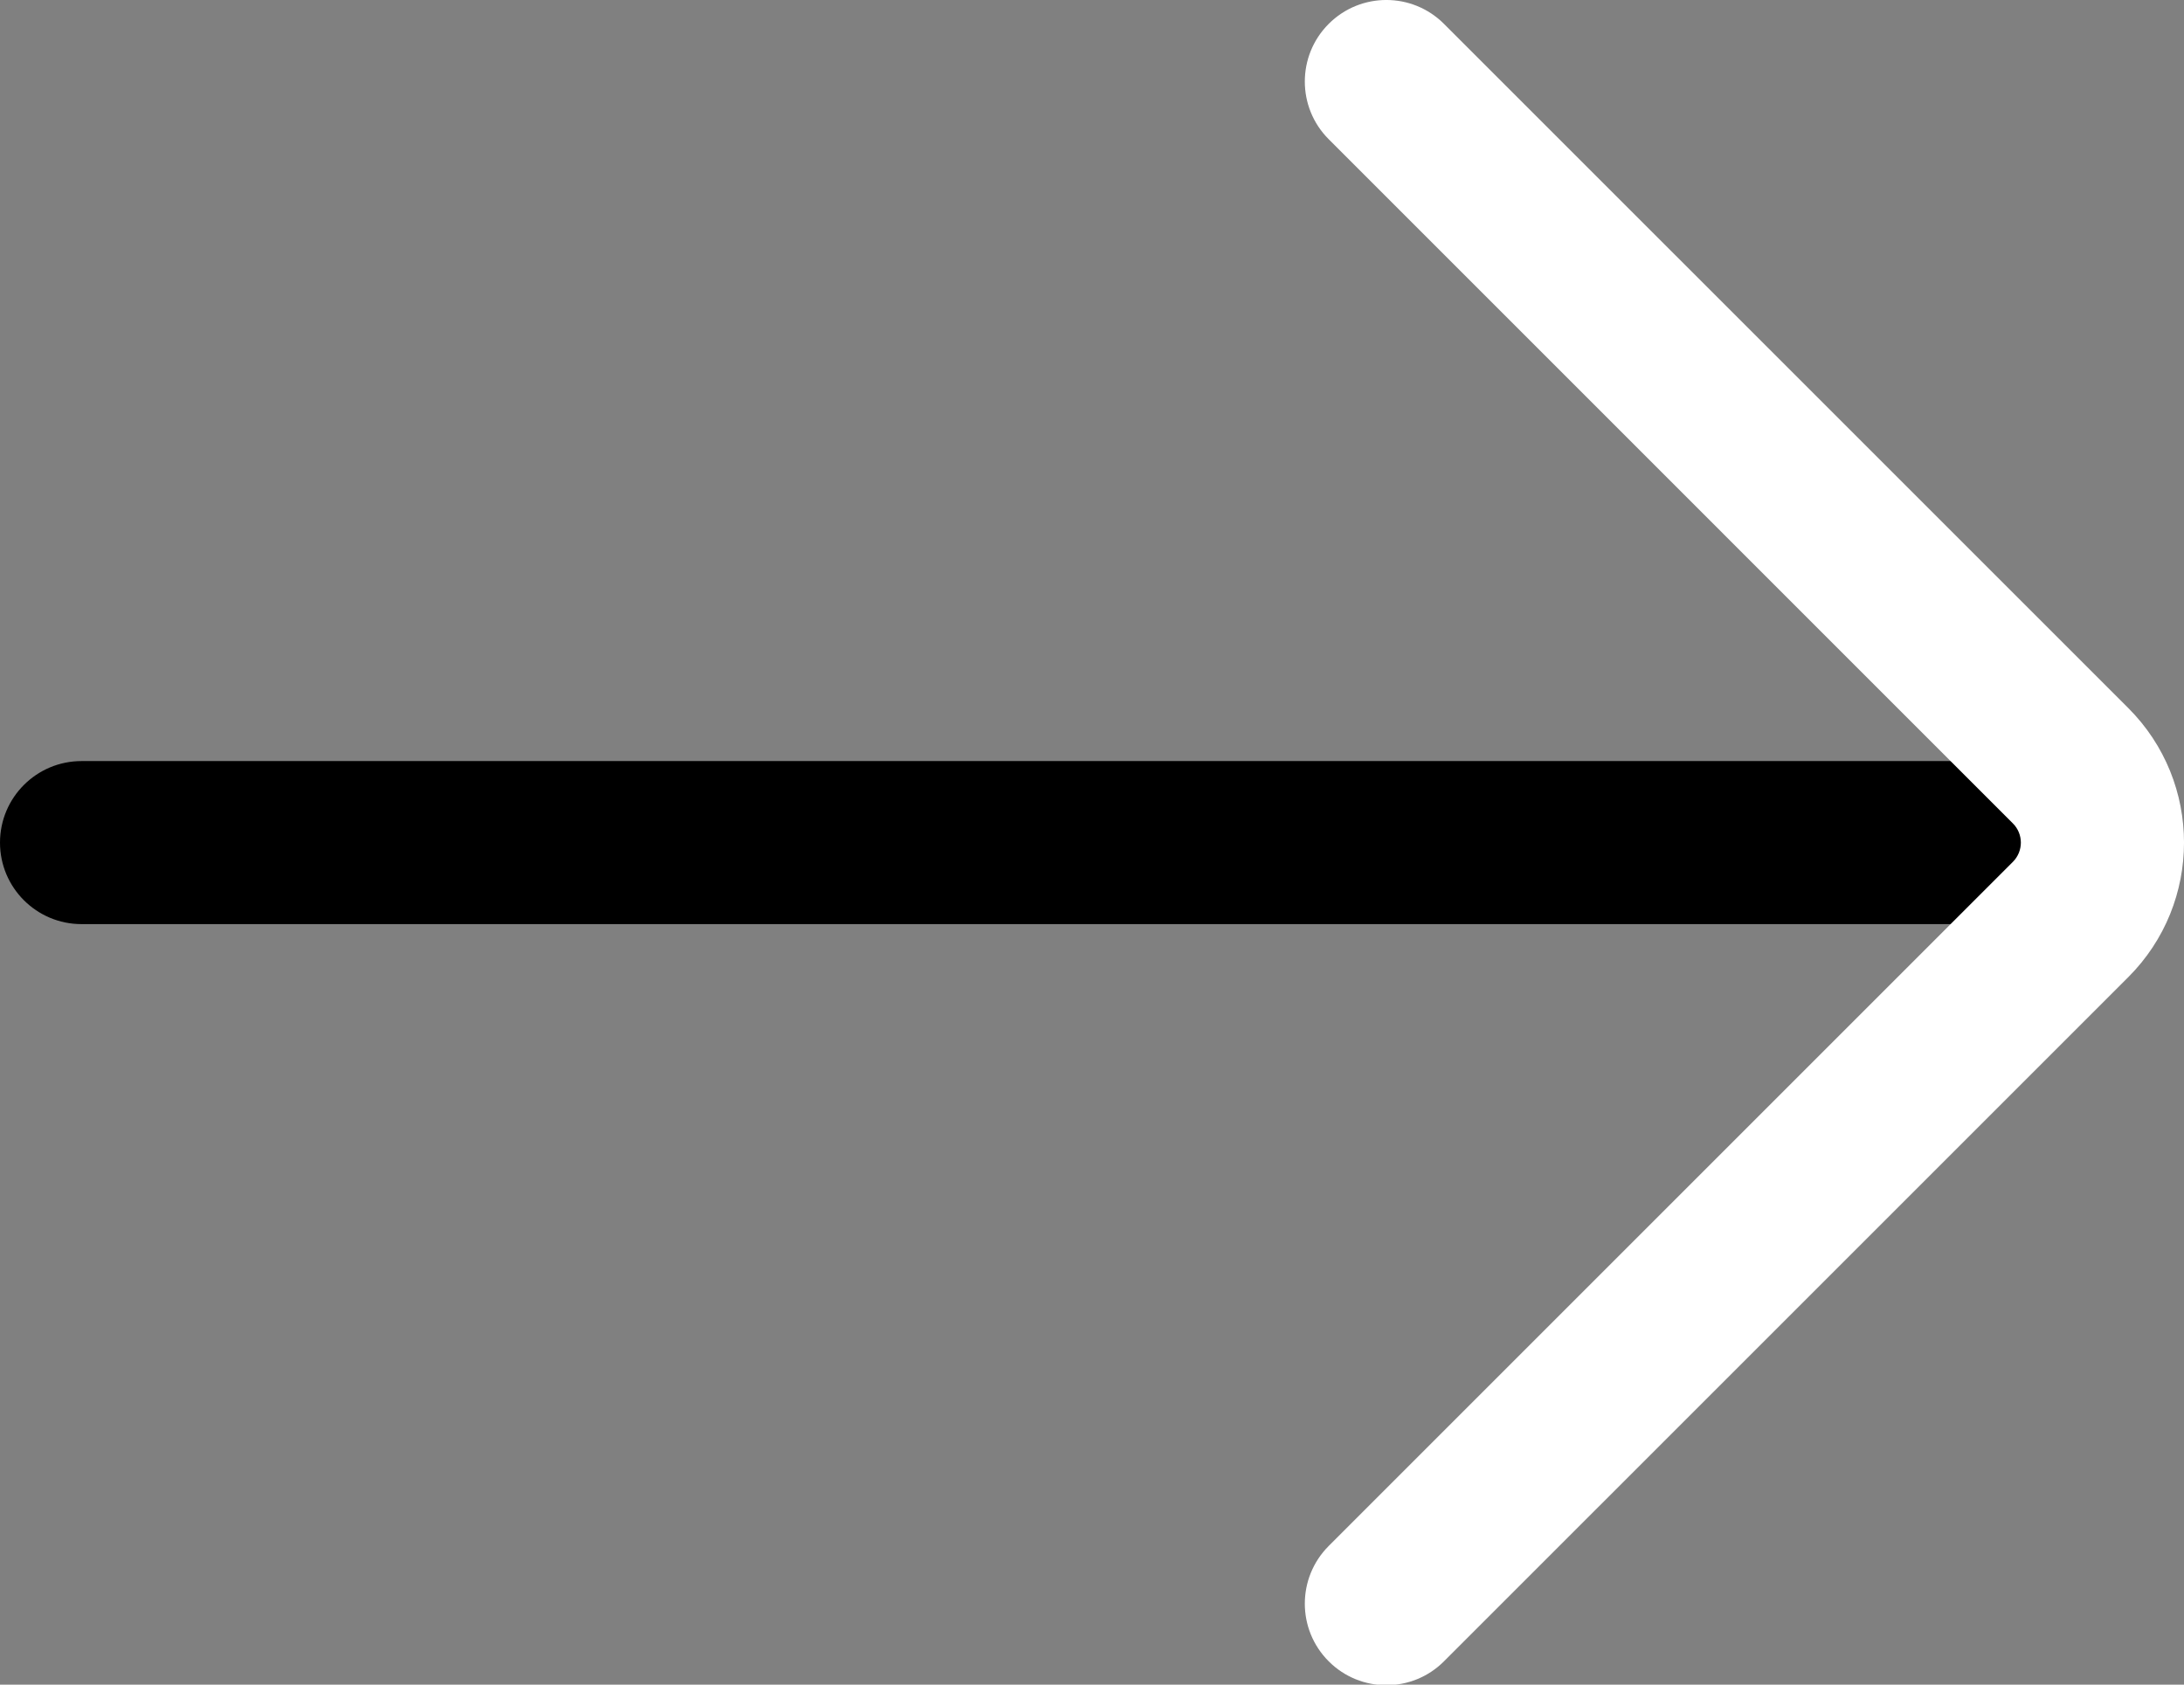
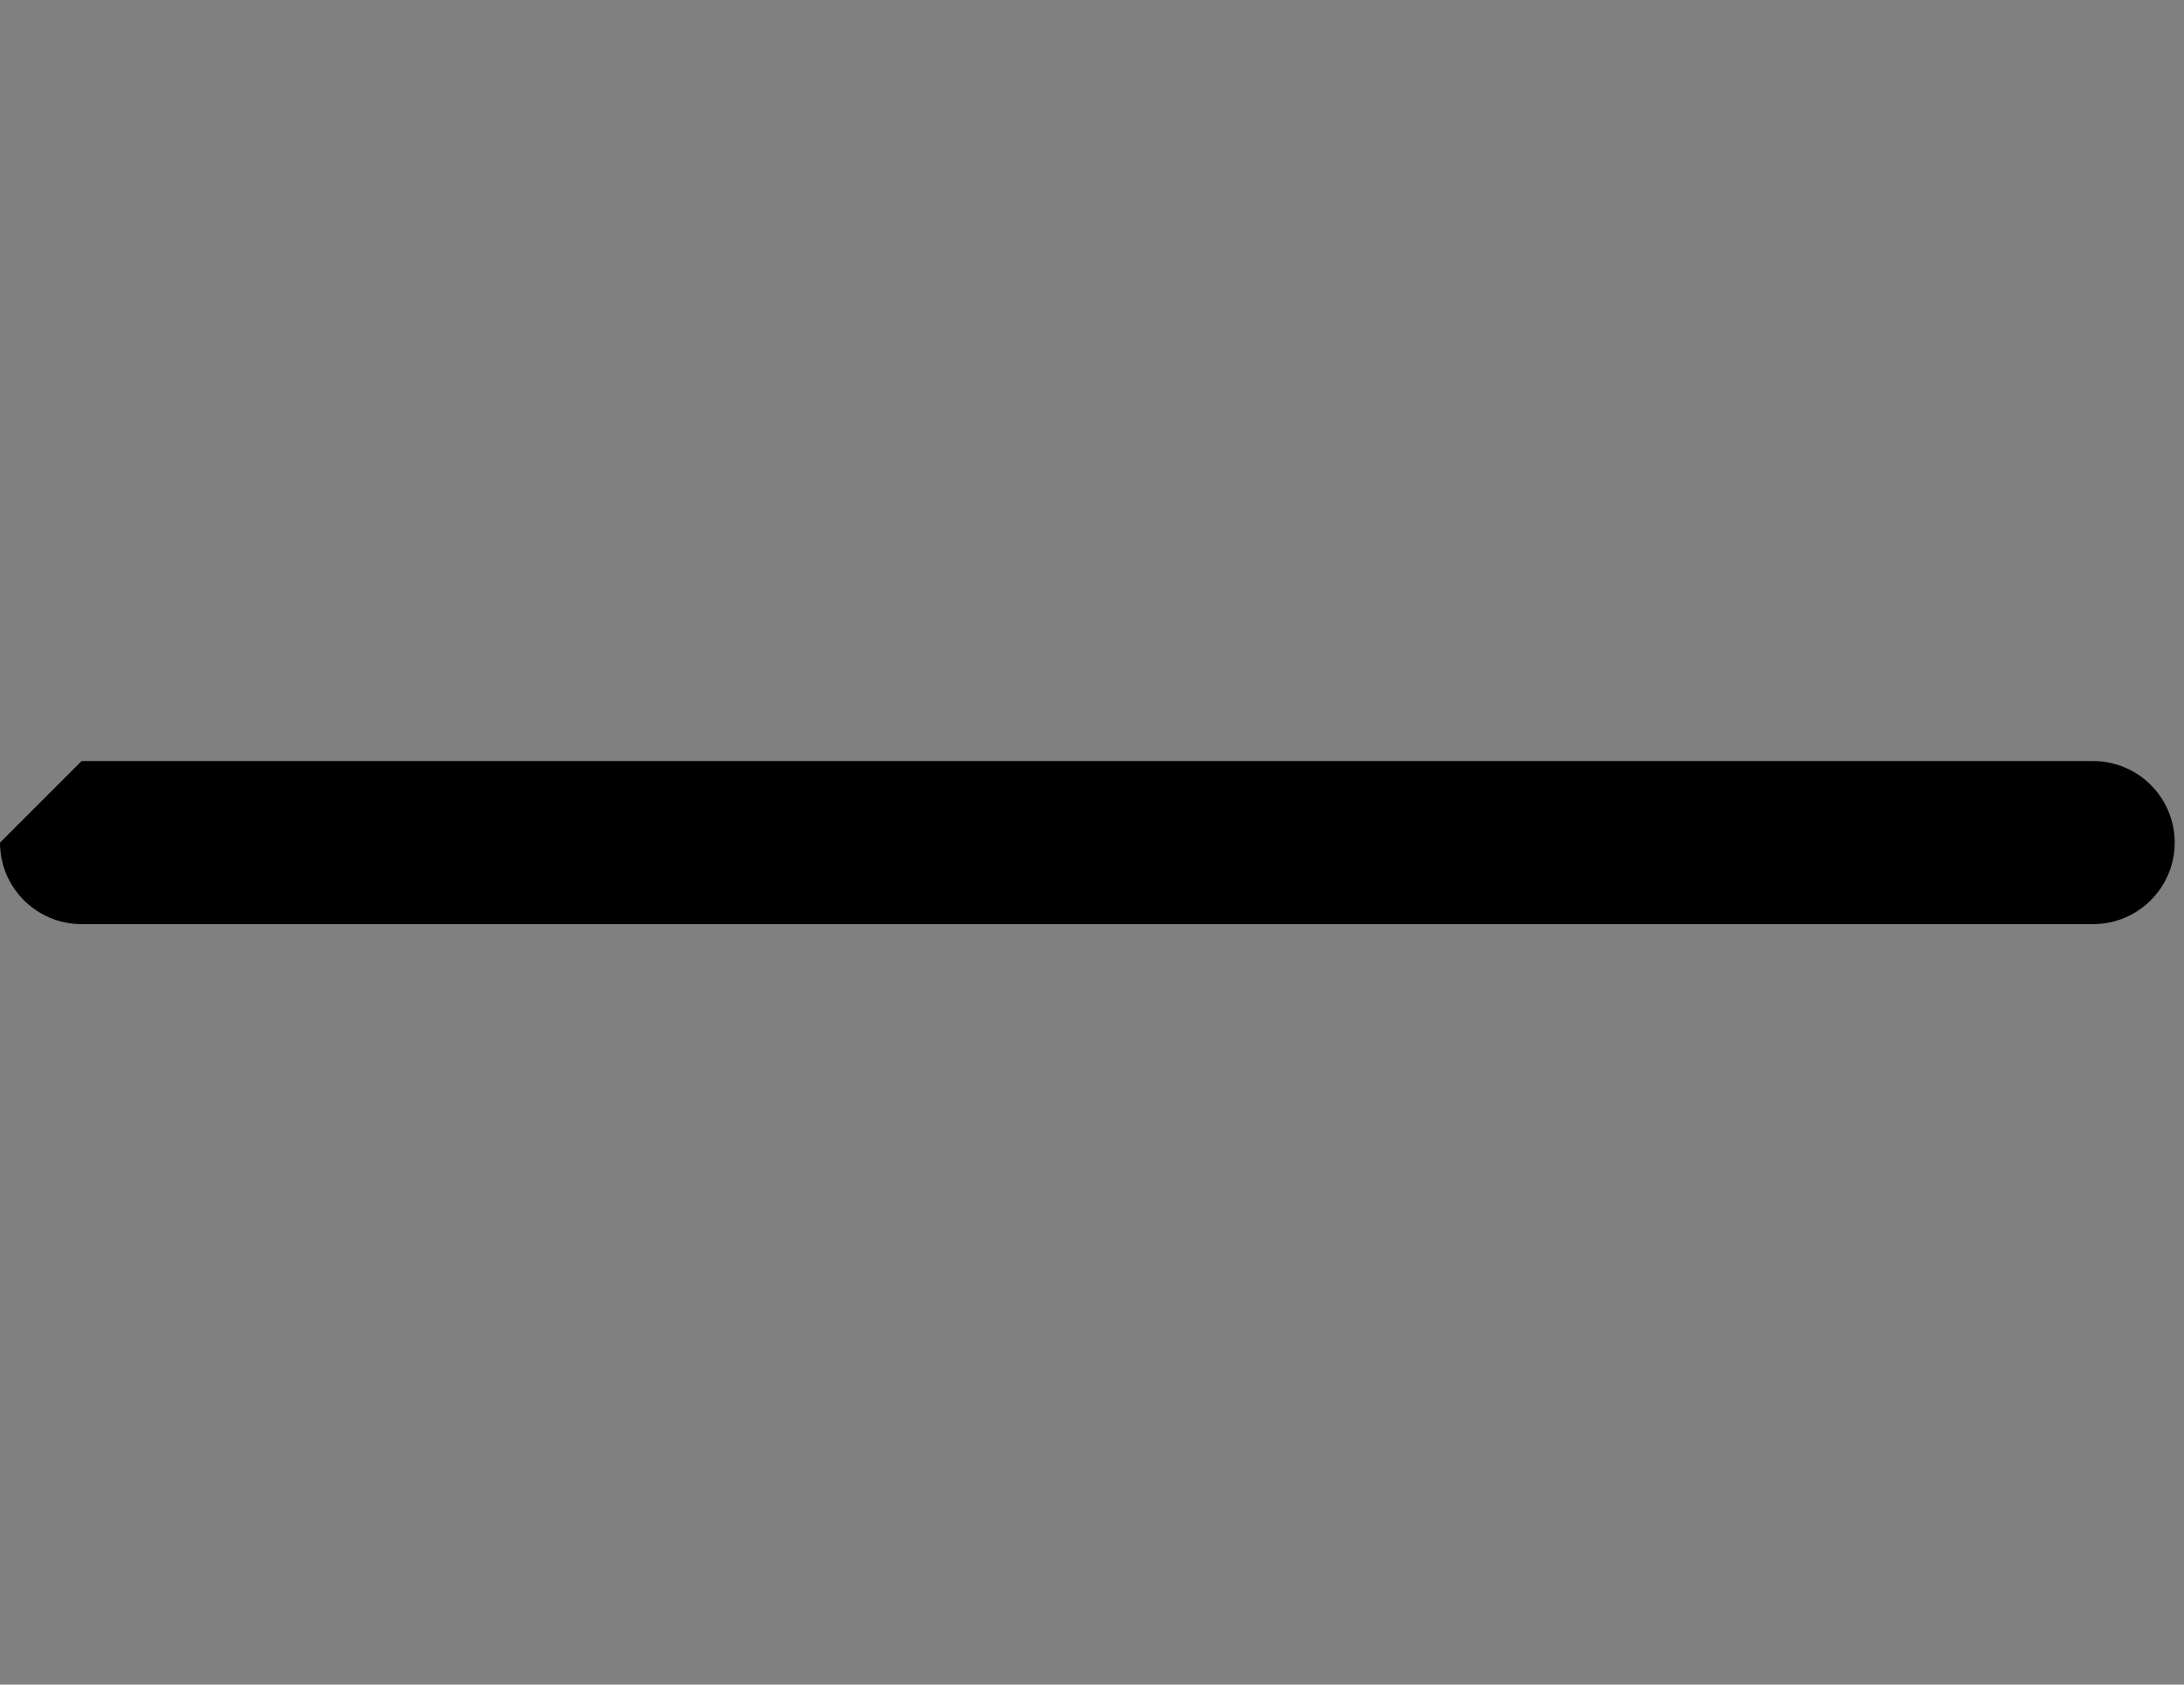
<svg xmlns="http://www.w3.org/2000/svg" width="35" height="27" viewBox="0 0 35 27" fill="none">
  <rect x="0" y="0" width="35" height="27" fill="#808080" stroke="none" />
-   <path fill-rule="evenodd" clip-rule="evenodd" d="M0 13.505C0 14.226 0.585 14.811 1.307 14.811H33.544C34.265 14.811 34.851 14.226 34.851 13.505C34.851 12.783 34.265 12.198 33.544 12.198H1.307C0.585 12.198 0 12.783 0 13.505Z" fill="black" />
-   <path fill-rule="evenodd" clip-rule="evenodd" d="M21.293 0.383C20.783 0.893 20.783 1.721 21.293 2.231L32.258 13.197C32.428 13.367 32.428 13.642 32.258 13.813L21.293 24.778C20.783 25.289 20.783 26.116 21.293 26.626C21.803 27.137 22.631 27.137 23.141 26.626L34.107 15.661C35.298 14.47 35.298 12.539 34.107 11.348L23.141 0.383C22.631 -0.128 21.803 -0.128 21.293 0.383Z" fill="white" />
+   <path fill-rule="evenodd" clip-rule="evenodd" d="M0 13.505C0 14.226 0.585 14.811 1.307 14.811H33.544C34.265 14.811 34.851 14.226 34.851 13.505C34.851 12.783 34.265 12.198 33.544 12.198H1.307Z" fill="black" />
</svg>